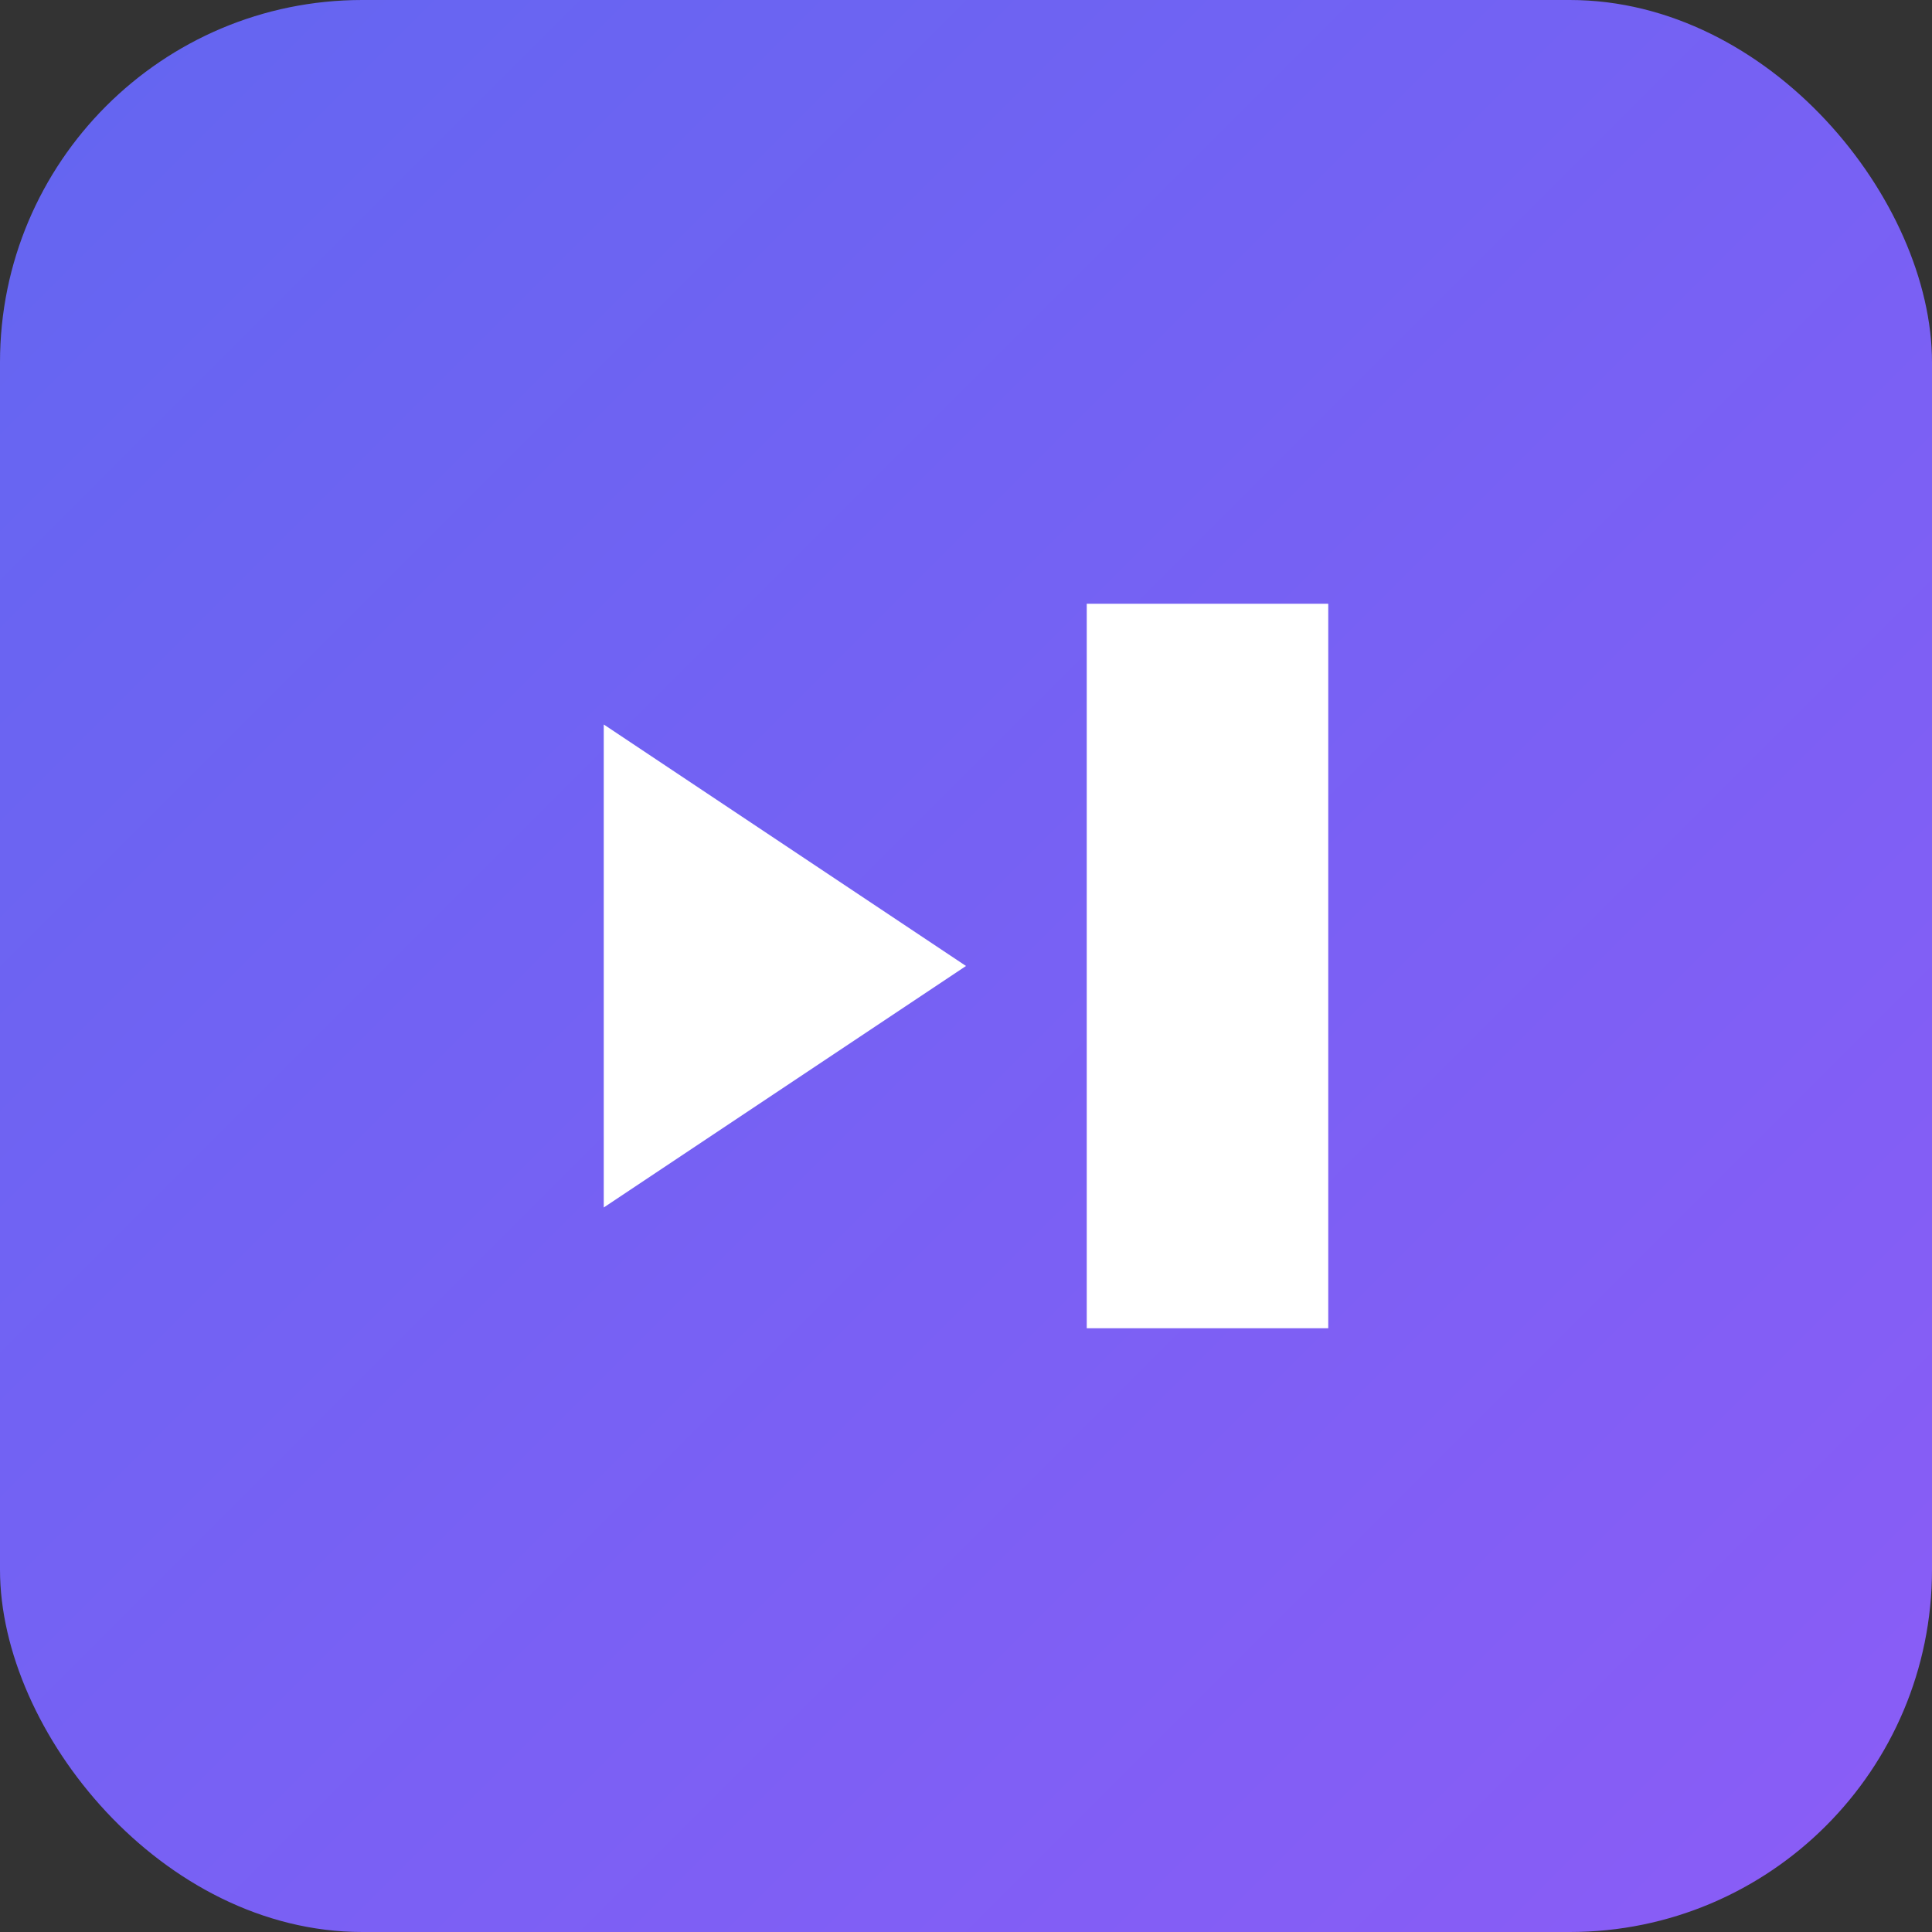
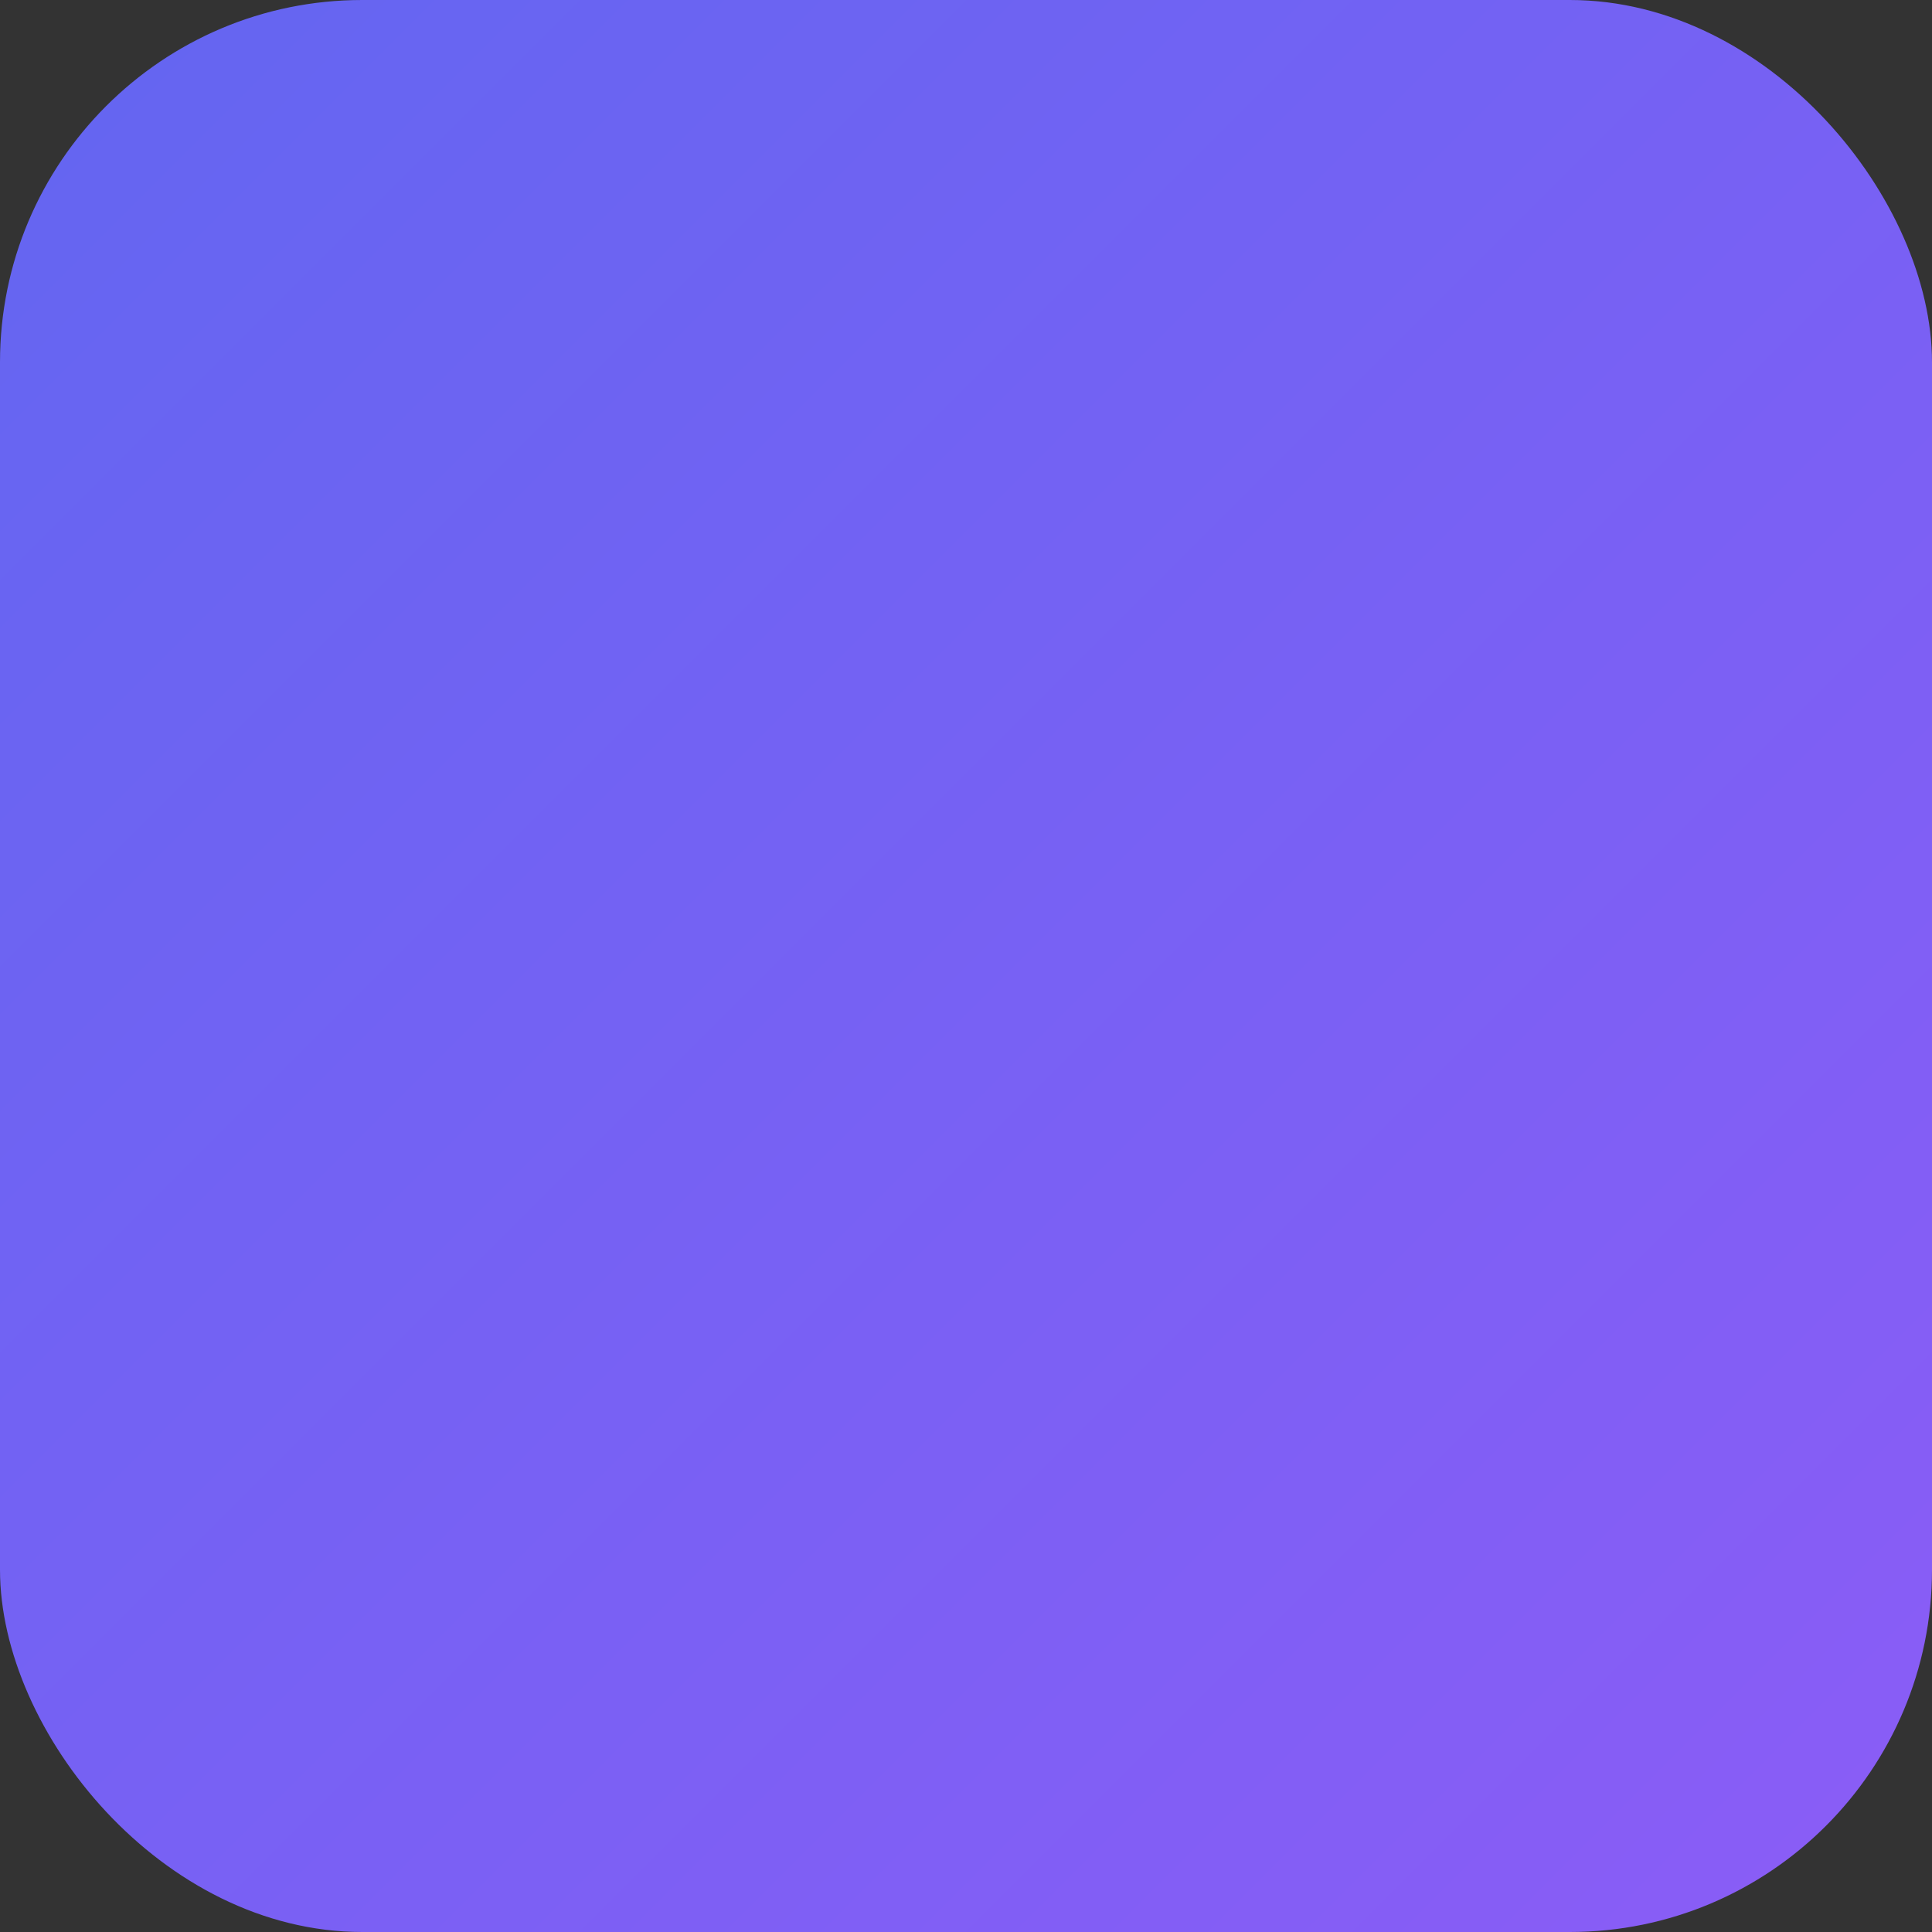
<svg xmlns="http://www.w3.org/2000/svg" width="64" height="64" viewBox="0 0 64 64" fill="none">
  <rect x="0" y="0" width="64" height="64" fill="#333333" stroke="none" />
  <rect width="64" height="64" rx="12" fill="url(#gradient1)" />
-   <path d="M20 24v16l12-8-12-8z" fill="white" />
-   <path d="M36 20h8v24h-8V20z" fill="white" />
  <defs>
    <linearGradient id="gradient1" x1="0" y1="0" x2="64" y2="64" gradientUnits="userSpaceOnUse">
      <stop stop-color="#6366f1" />
      <stop offset="1" stop-color="#8b5cf6" />
    </linearGradient>
  </defs>
</svg>